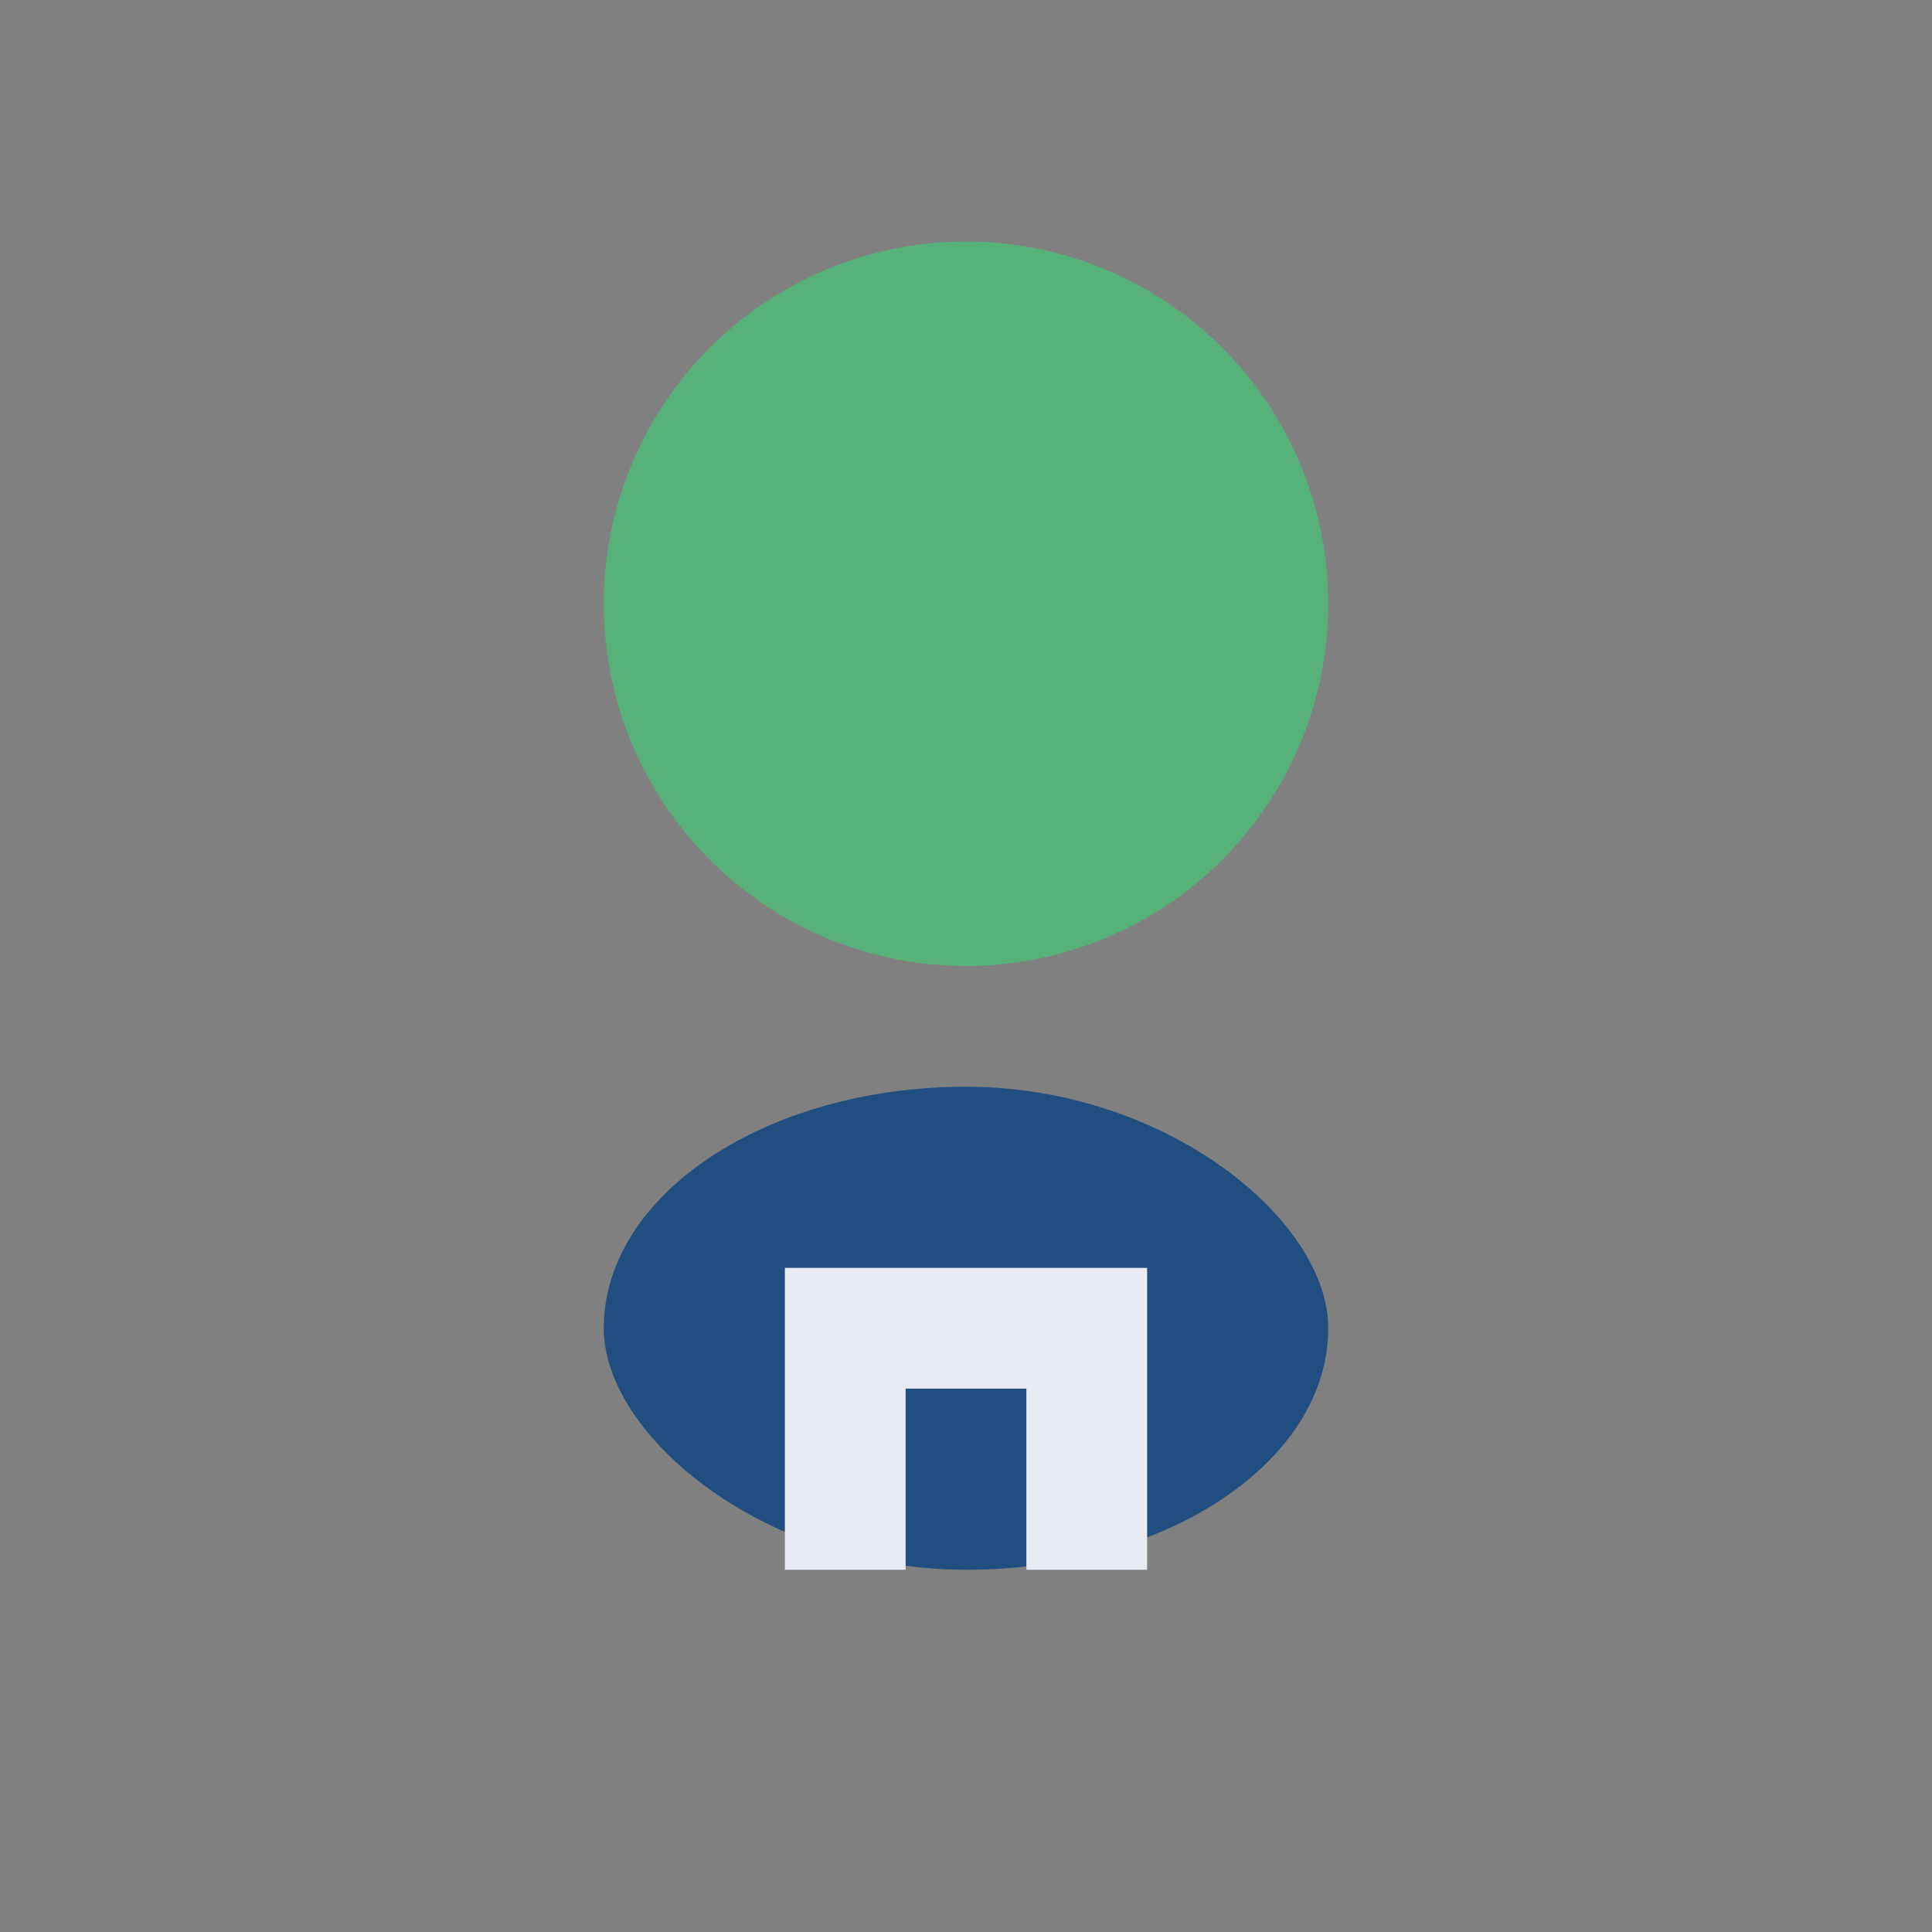
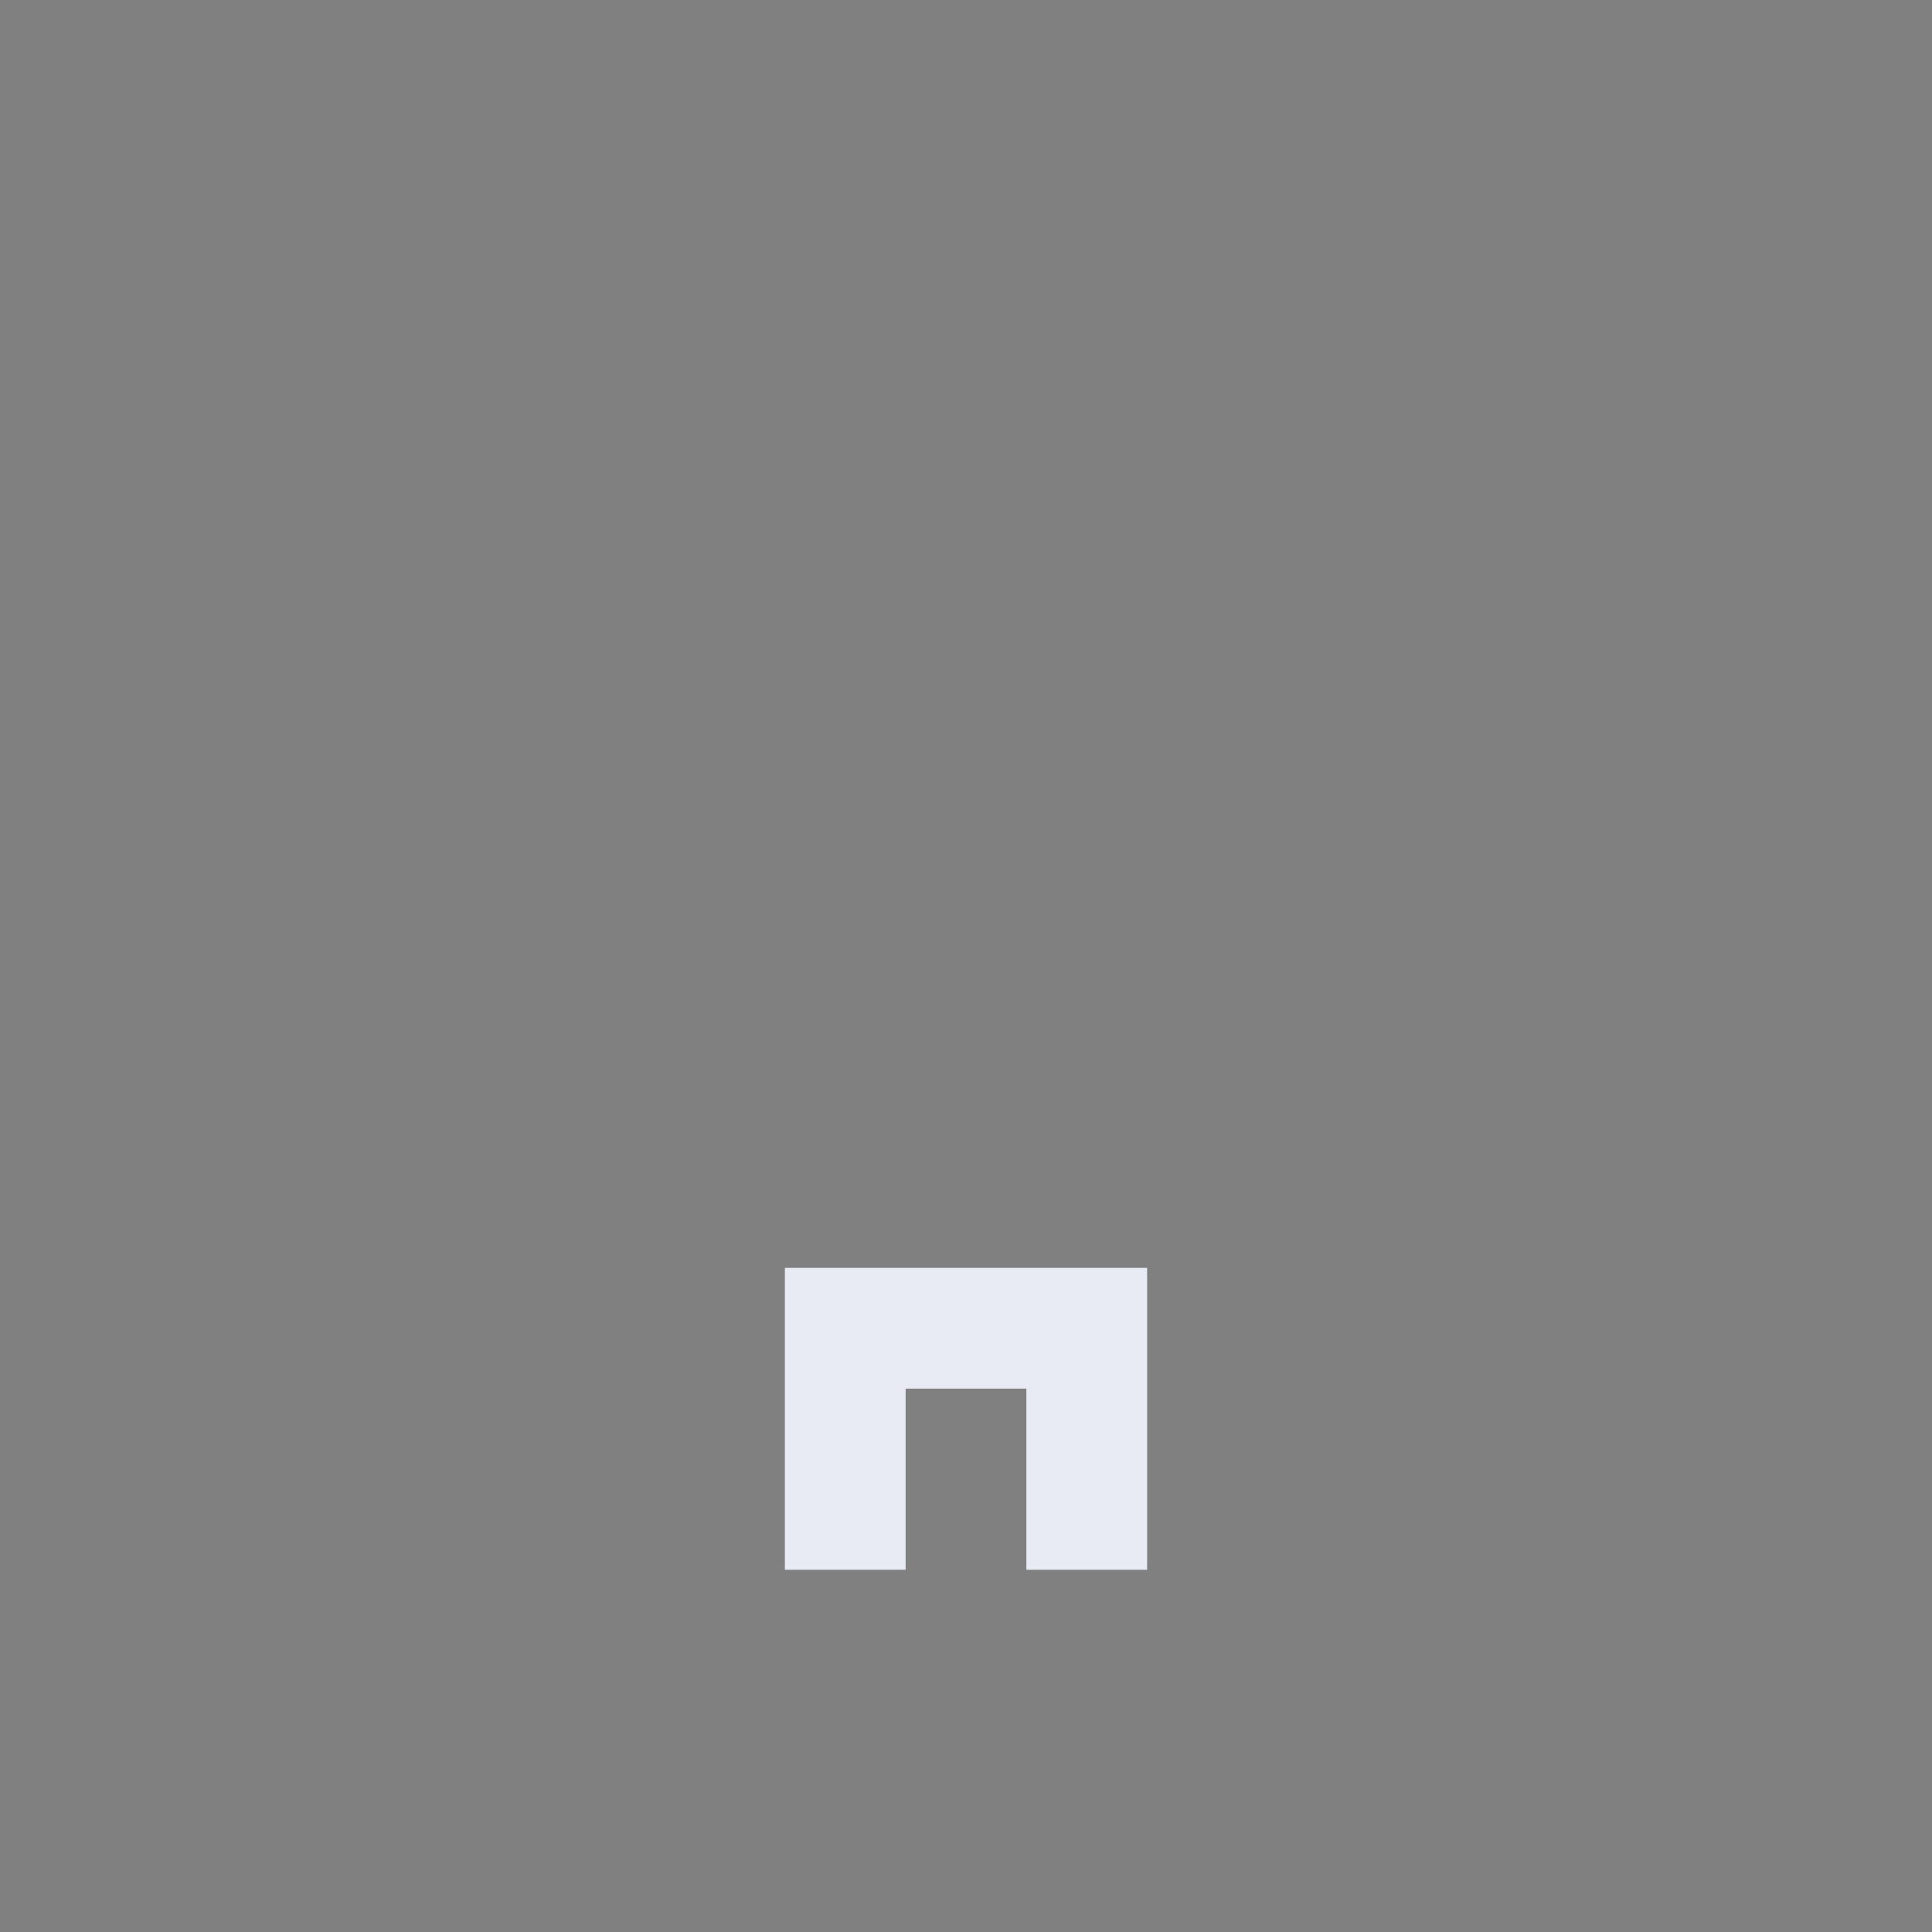
<svg xmlns="http://www.w3.org/2000/svg" width="32" height="32" viewBox="0 0 32 32">
  <rect x="0" y="0" width="32" height="32" fill="#808080" stroke="none" />
-   <circle cx="16" cy="10" r="6" fill="#56B279" />
-   <rect x="10" y="18" width="12" height="8" rx="6" fill="#214E80" />
  <path fill="none" stroke="#E8EBF3" stroke-width="2" d="M14 26v-4h4v4" />
</svg>